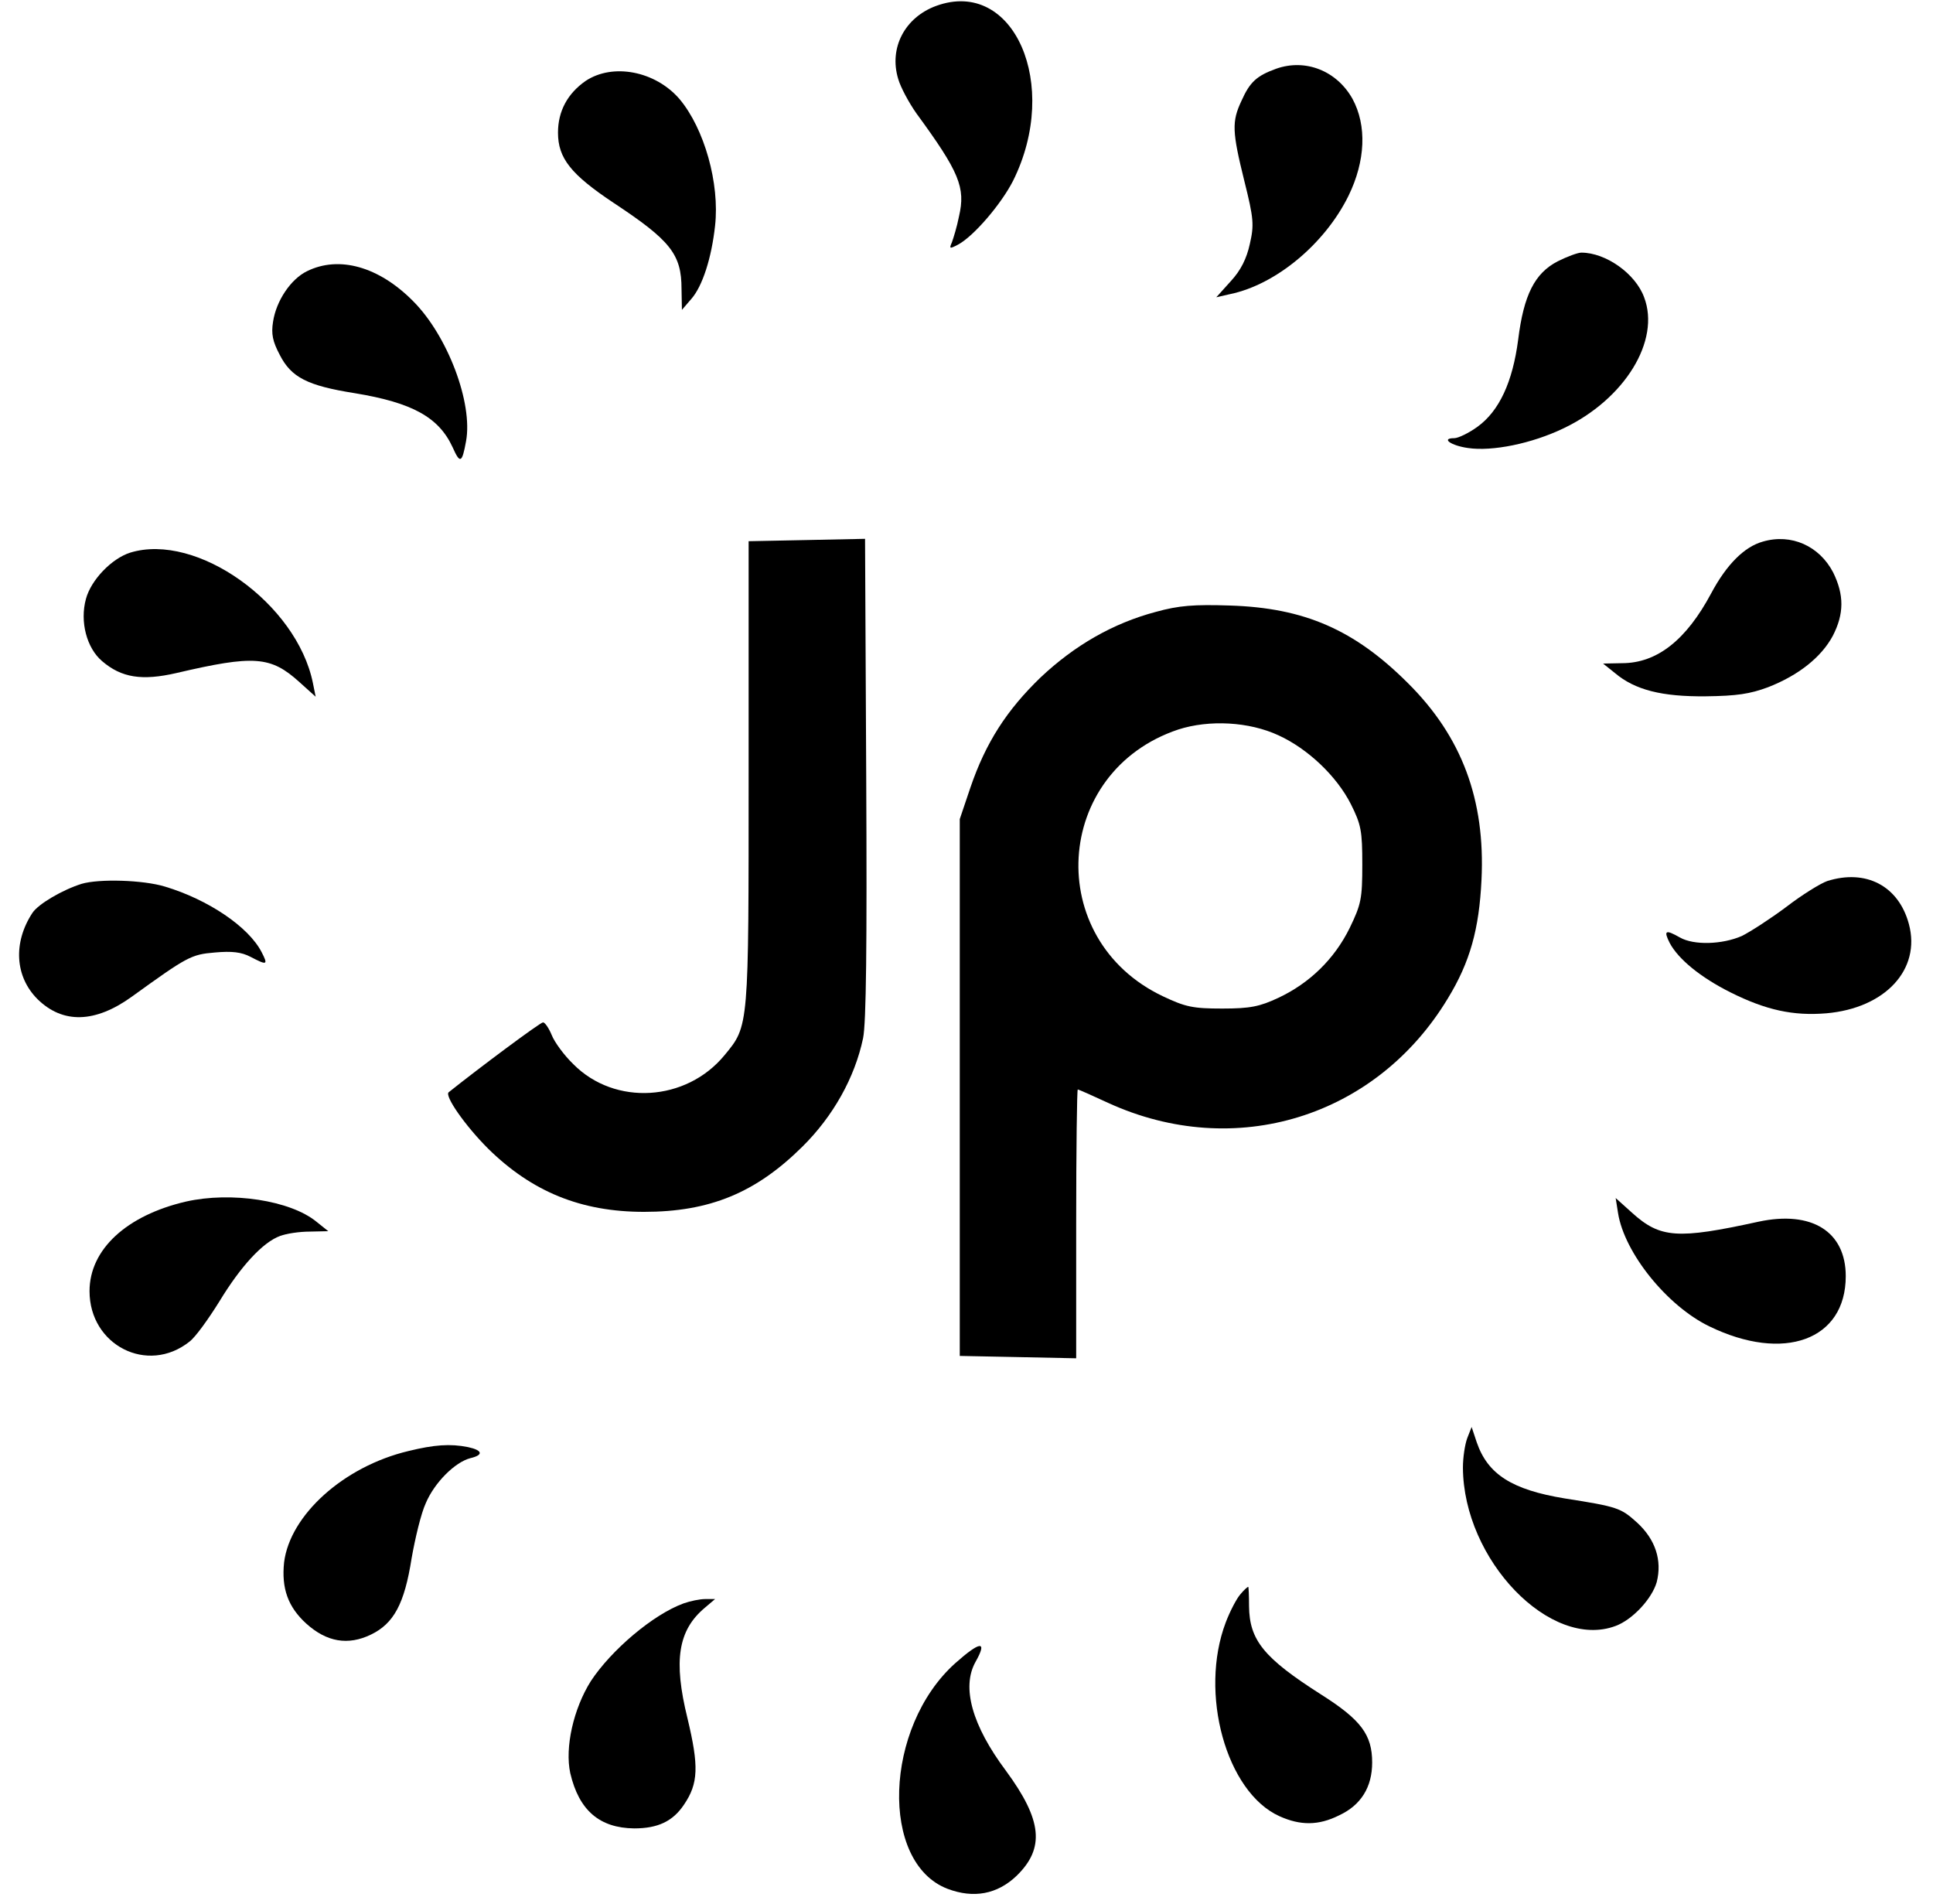
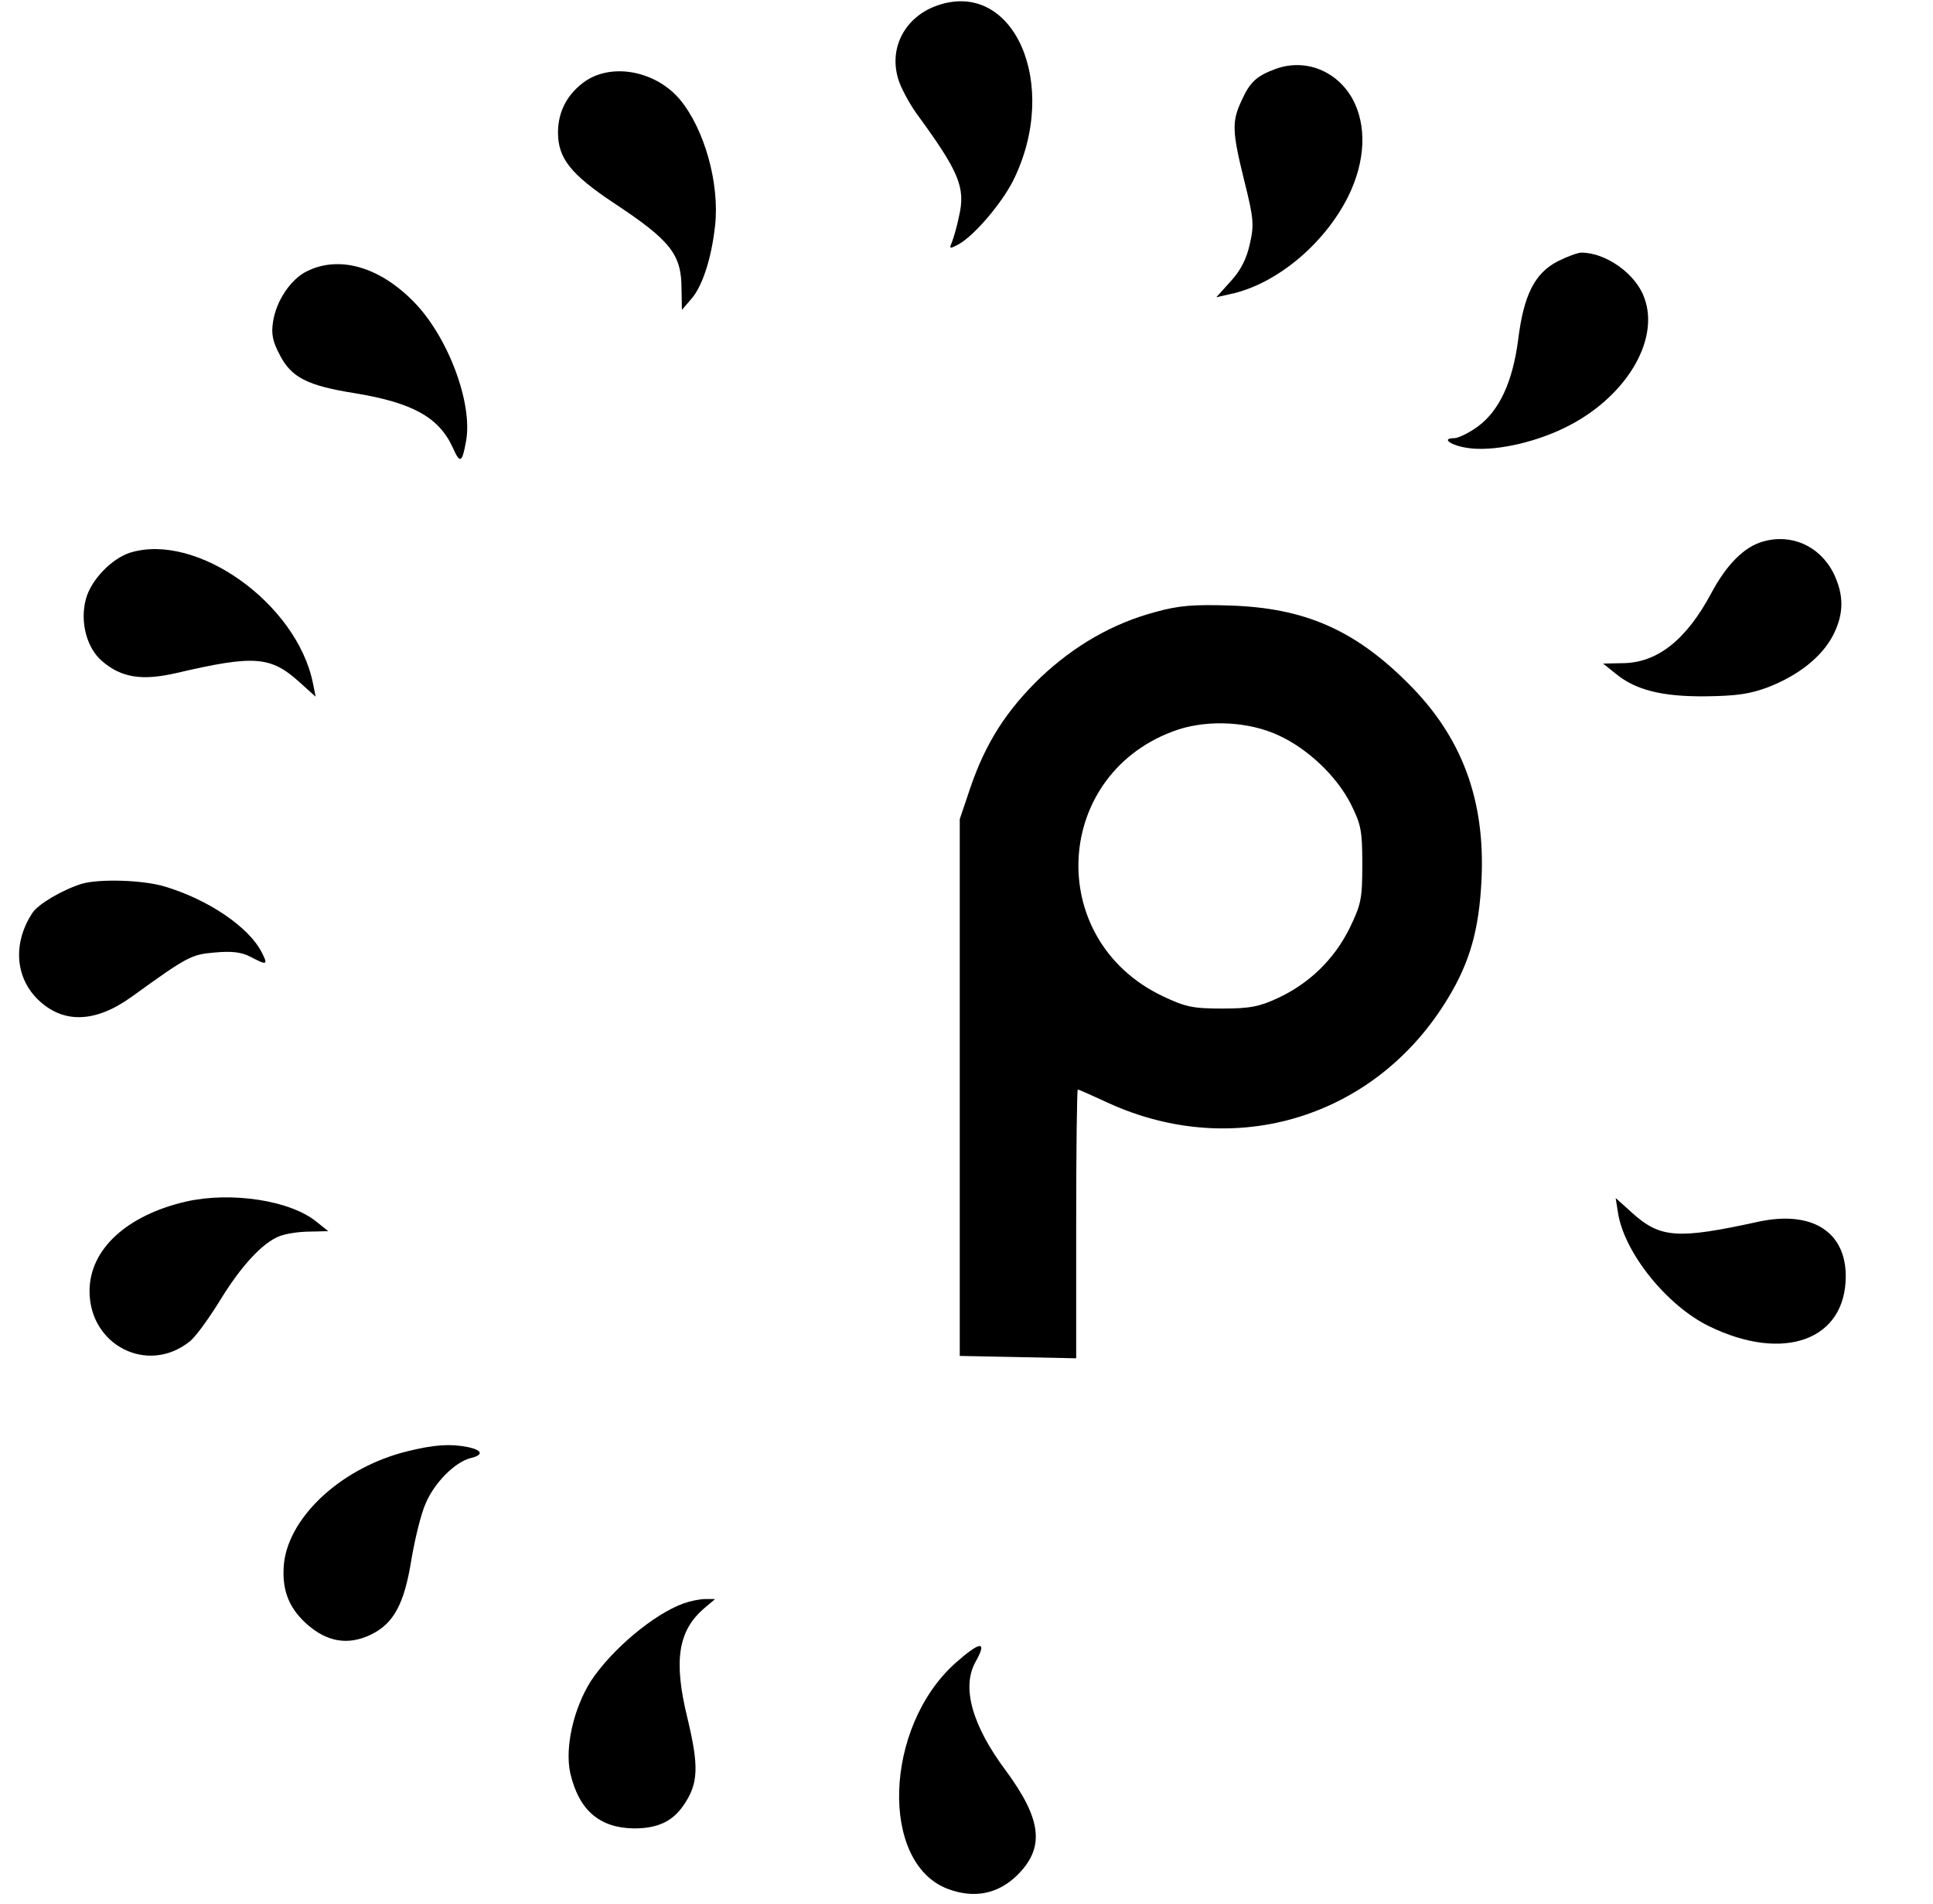
<svg xmlns="http://www.w3.org/2000/svg" fill="none" viewBox="0 0 66 65" height="65" width="66">
  <g clip-path="url(#clip0_5025_5037)">
    <path fill="black" d="M31.962 0.202C30.898 0.593 30.345 1.631 30.668 2.695C30.749 2.978 31.032 3.504 31.288 3.868C32.757 5.875 32.973 6.401 32.744 7.385C32.676 7.735 32.555 8.126 32.501 8.274C32.407 8.49 32.42 8.503 32.703 8.355C33.242 8.072 34.185 6.967 34.59 6.172C36.22 2.897 34.617 -0.768 31.962 0.202Z" />
    <path fill="black" d="M43.577 2.345C42.903 2.588 42.674 2.804 42.391 3.437C42.054 4.151 42.068 4.488 42.485 6.172C42.809 7.466 42.822 7.682 42.674 8.328C42.566 8.827 42.364 9.231 42.027 9.595L41.529 10.148L42 10.04C43.563 9.716 45.234 8.328 46.043 6.684C46.622 5.499 46.676 4.286 46.177 3.37C45.638 2.413 44.574 1.995 43.577 2.345Z" />
    <path fill="black" d="M19.995 2.763C19.375 3.194 19.052 3.8 19.052 4.528C19.052 5.404 19.497 5.956 20.952 6.926C22.892 8.207 23.27 8.678 23.27 9.864L23.283 10.578L23.607 10.201C23.984 9.77 24.294 8.813 24.415 7.708C24.577 6.266 24.051 4.393 23.202 3.382C22.38 2.426 20.925 2.143 19.995 2.763Z" />
    <path fill="black" d="M53.185 8.921C52.403 9.325 52.026 10.066 51.837 11.589C51.648 13.044 51.19 14.028 50.449 14.567C50.153 14.782 49.789 14.958 49.654 14.958C49.182 14.958 49.546 15.214 50.126 15.294C50.948 15.416 52.295 15.146 53.387 14.621C55.475 13.624 56.702 11.629 56.136 10.147C55.839 9.339 54.829 8.624 53.993 8.624C53.872 8.624 53.508 8.759 53.185 8.921Z" />
    <path fill="black" d="M10.482 9.258C9.929 9.527 9.431 10.268 9.323 10.983C9.256 11.4 9.309 11.656 9.552 12.114C9.943 12.883 10.495 13.166 12.112 13.422C14.08 13.745 14.982 14.244 15.454 15.268C15.71 15.847 15.777 15.807 15.912 15.066C16.155 13.758 15.279 11.454 14.107 10.282C12.934 9.096 11.573 8.719 10.482 9.258Z" />
-     <path fill="black" d="M27.555 18.435L25.561 18.475V26.385C25.561 35.103 25.575 35.009 24.739 36.02C23.432 37.61 20.993 37.758 19.578 36.33C19.268 36.033 18.931 35.575 18.837 35.332C18.743 35.103 18.608 34.901 18.541 34.901C18.446 34.901 16.384 36.437 15.32 37.286C15.172 37.407 15.873 38.418 16.668 39.213C18.163 40.682 19.834 41.369 21.99 41.369C24.227 41.369 25.803 40.722 27.394 39.146C28.445 38.108 29.186 36.788 29.469 35.44C29.576 34.915 29.604 32.3 29.576 26.547L29.536 18.394L27.555 18.435Z" />
    <path fill="black" d="M60.192 18.488C59.559 18.663 58.952 19.27 58.427 20.253C57.578 21.843 56.581 22.639 55.381 22.639L54.735 22.652L55.139 22.975C55.826 23.555 56.742 23.784 58.238 23.77C59.303 23.757 59.747 23.69 60.367 23.46C61.405 23.056 62.186 22.436 62.577 21.709C62.968 20.954 62.968 20.307 62.59 19.539C62.119 18.637 61.162 18.205 60.192 18.488Z" />
    <path fill="black" d="M4.444 18.866C3.811 19.068 3.11 19.796 2.935 20.442C2.72 21.224 2.962 22.127 3.488 22.571C4.148 23.137 4.849 23.245 6.021 22.976C8.676 22.356 9.242 22.396 10.225 23.286L10.778 23.784L10.683 23.313C10.131 20.604 6.722 18.165 4.444 18.866Z" />
    <path fill="black" d="M39.467 20.887C37.998 21.277 36.691 22.032 35.532 23.123C34.373 24.242 33.659 25.347 33.134 26.883L32.77 27.961V37.124V46.287L34.764 46.327L36.745 46.368V41.773C36.745 39.253 36.772 37.191 36.799 37.191C36.826 37.191 37.284 37.393 37.836 37.649C42.162 39.63 46.986 38.148 49.438 34.078C50.193 32.839 50.503 31.72 50.584 30.036C50.718 27.301 49.91 25.145 48.077 23.325C46.245 21.493 44.533 20.752 42 20.671C40.761 20.63 40.248 20.671 39.467 20.887ZM43.658 25.104C44.655 25.562 45.638 26.492 46.123 27.449C46.474 28.149 46.514 28.365 46.514 29.511C46.514 30.683 46.474 30.871 46.083 31.68C45.558 32.745 44.709 33.566 43.644 34.065C43.011 34.361 42.687 34.429 41.731 34.429C40.733 34.429 40.477 34.375 39.709 34.011C35.613 32.071 35.95 26.33 40.235 24.902C41.286 24.565 42.647 24.633 43.658 25.104Z" />
-     <path fill="black" d="M62.387 30.077C62.158 30.157 61.525 30.548 60.999 30.953C60.46 31.357 59.773 31.801 59.477 31.95C58.803 32.246 57.833 32.273 57.361 32.004C56.863 31.721 56.795 31.761 57.011 32.192C57.307 32.745 58.062 33.364 59.086 33.877C60.299 34.483 61.228 34.685 62.36 34.591C64.368 34.416 65.594 33.095 65.177 31.545C64.826 30.238 63.708 29.659 62.387 30.077Z" />
    <path fill="black" d="M2.788 30.171C2.141 30.373 1.306 30.858 1.104 31.168C0.443 32.179 0.511 33.337 1.279 34.106C2.141 34.955 3.246 34.928 4.499 34.025C6.386 32.664 6.52 32.583 7.329 32.516C7.922 32.462 8.245 32.502 8.555 32.664C9.121 32.96 9.162 32.947 8.932 32.502C8.488 31.64 7.113 30.71 5.631 30.265C4.877 30.036 3.381 29.996 2.788 30.171Z" />
    <path fill="black" d="M6.345 41.019C4.324 41.49 3.057 42.649 3.057 44.077C3.057 45.923 5.038 46.934 6.466 45.802C6.668 45.654 7.113 45.034 7.49 44.428C8.218 43.228 8.972 42.407 9.565 42.191C9.781 42.11 10.226 42.043 10.576 42.043L11.209 42.029L10.805 41.706C9.916 40.978 7.894 40.668 6.345 41.019Z" />
    <path fill="black" d="M55.246 41.409C55.462 42.77 56.917 44.576 58.359 45.276C60.906 46.516 63.021 45.748 63.021 43.565C63.021 42.042 61.862 41.315 60.043 41.705C57.267 42.312 56.688 42.271 55.718 41.395L55.165 40.897L55.246 41.409Z" />
-     <path fill="black" d="M50.099 49.09C50.018 49.306 49.95 49.75 49.95 50.1C49.964 53.254 52.942 56.34 55.165 55.504C55.745 55.288 56.405 54.574 56.567 54.008C56.755 53.267 56.526 52.553 55.893 51.974C55.34 51.475 55.233 51.435 53.427 51.152C51.621 50.855 50.799 50.33 50.422 49.238L50.247 48.713L50.099 49.09Z" />
    <path fill="black" d="M13.945 49.534C11.735 50.06 9.902 51.717 9.7 53.334C9.606 54.224 9.835 54.857 10.455 55.423C11.156 56.056 11.883 56.178 12.665 55.8C13.446 55.423 13.81 54.749 14.053 53.2C14.174 52.512 14.376 51.663 14.538 51.313C14.834 50.612 15.535 49.912 16.061 49.777C16.519 49.669 16.478 49.507 15.98 49.4C15.373 49.278 14.821 49.319 13.945 49.534Z" />
-     <path fill="black" d="M42.35 54.426C42.229 54.561 42 54.992 41.852 55.383C40.935 57.795 41.865 61.177 43.684 61.999C44.398 62.322 45.018 62.322 45.719 61.972C46.474 61.622 46.851 61.002 46.851 60.166C46.851 59.223 46.474 58.711 45.113 57.849C43.145 56.596 42.66 55.989 42.647 54.83C42.647 54.467 42.633 54.17 42.62 54.17C42.593 54.17 42.472 54.278 42.35 54.426Z" />
    <path fill="black" d="M23.338 54.736C22.301 55.113 20.872 56.326 20.172 57.39C19.579 58.334 19.282 59.654 19.471 60.53C19.767 61.797 20.468 62.403 21.654 62.416C22.462 62.416 22.974 62.174 23.352 61.608C23.85 60.88 23.864 60.288 23.473 58.657C22.988 56.69 23.149 55.652 24.066 54.884L24.416 54.587H24.079C23.891 54.587 23.567 54.655 23.338 54.736Z" />
    <path fill="black" d="M32.608 56.784C30.183 58.967 30.035 63.589 32.352 64.478C33.242 64.815 34.05 64.667 34.711 64.034C35.681 63.09 35.586 62.134 34.347 60.449C33.188 58.9 32.824 57.593 33.309 56.73C33.727 55.989 33.471 56.016 32.608 56.784Z" />
  </g>
  <defs>
    <clipPath id="clip0_5025_5037">
      <rect transform="translate(0.632)" fill="white" height="64.68" width="64.68" />
    </clipPath>
  </defs>
</svg>